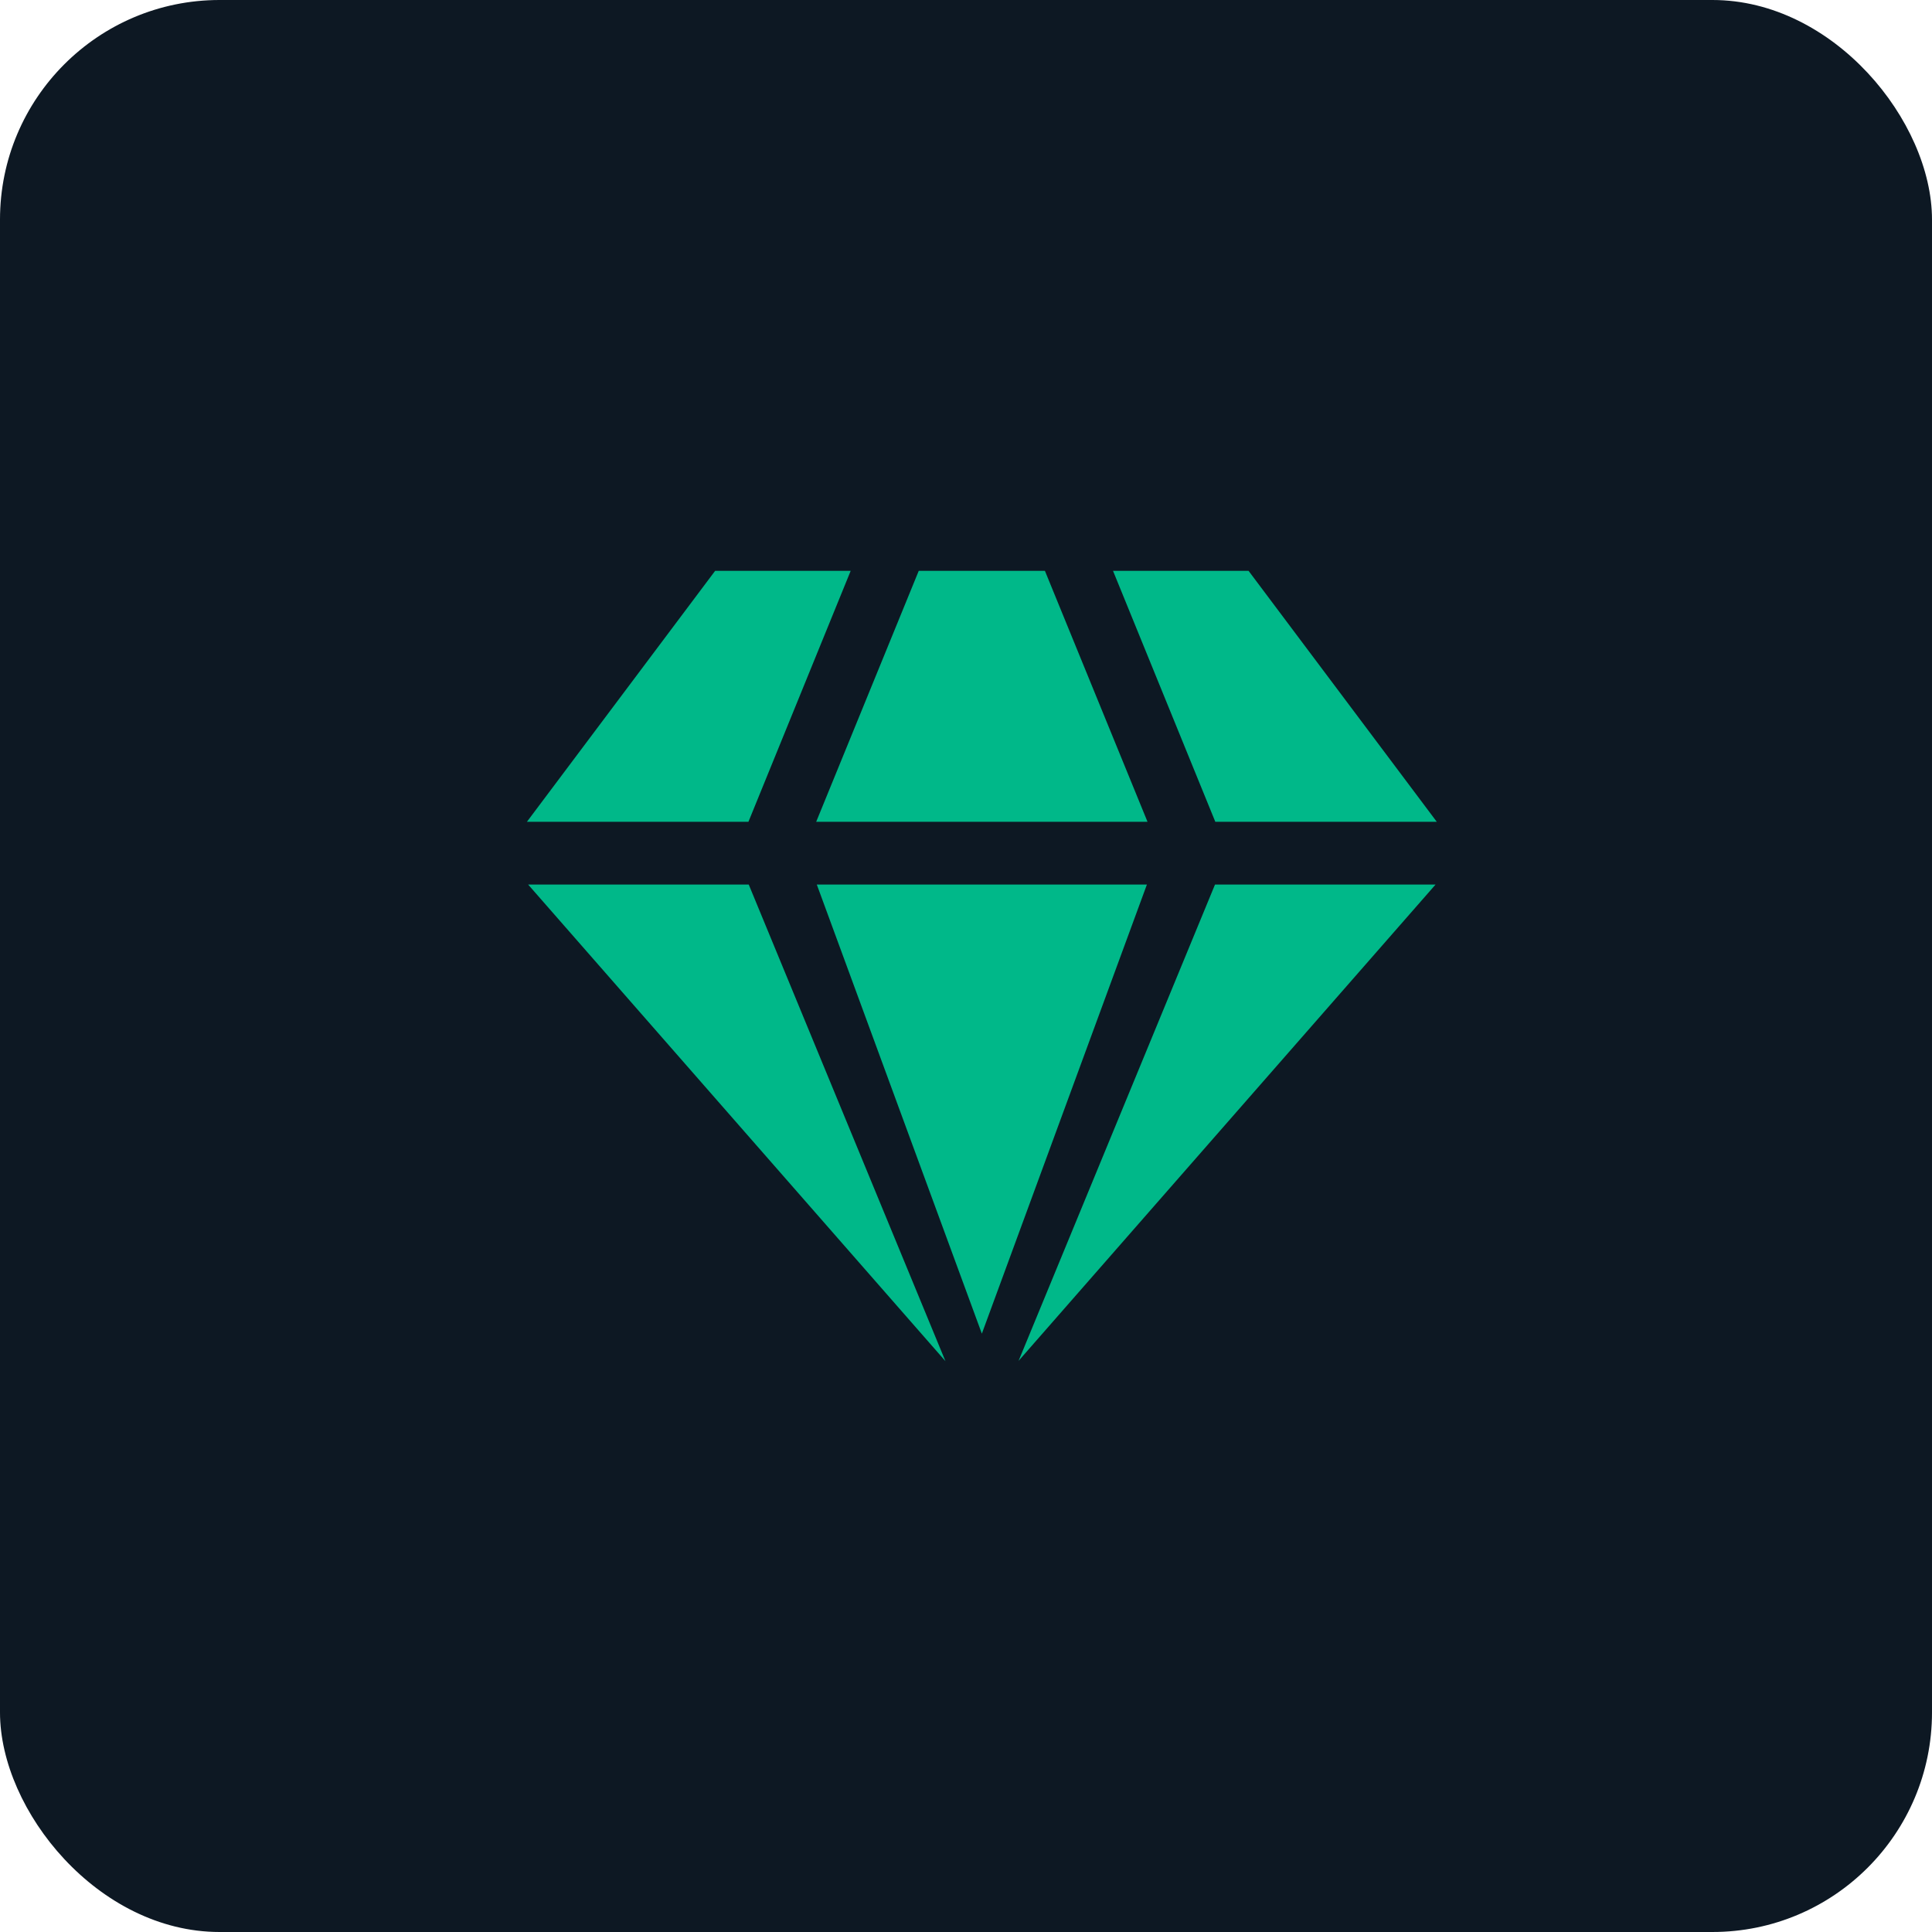
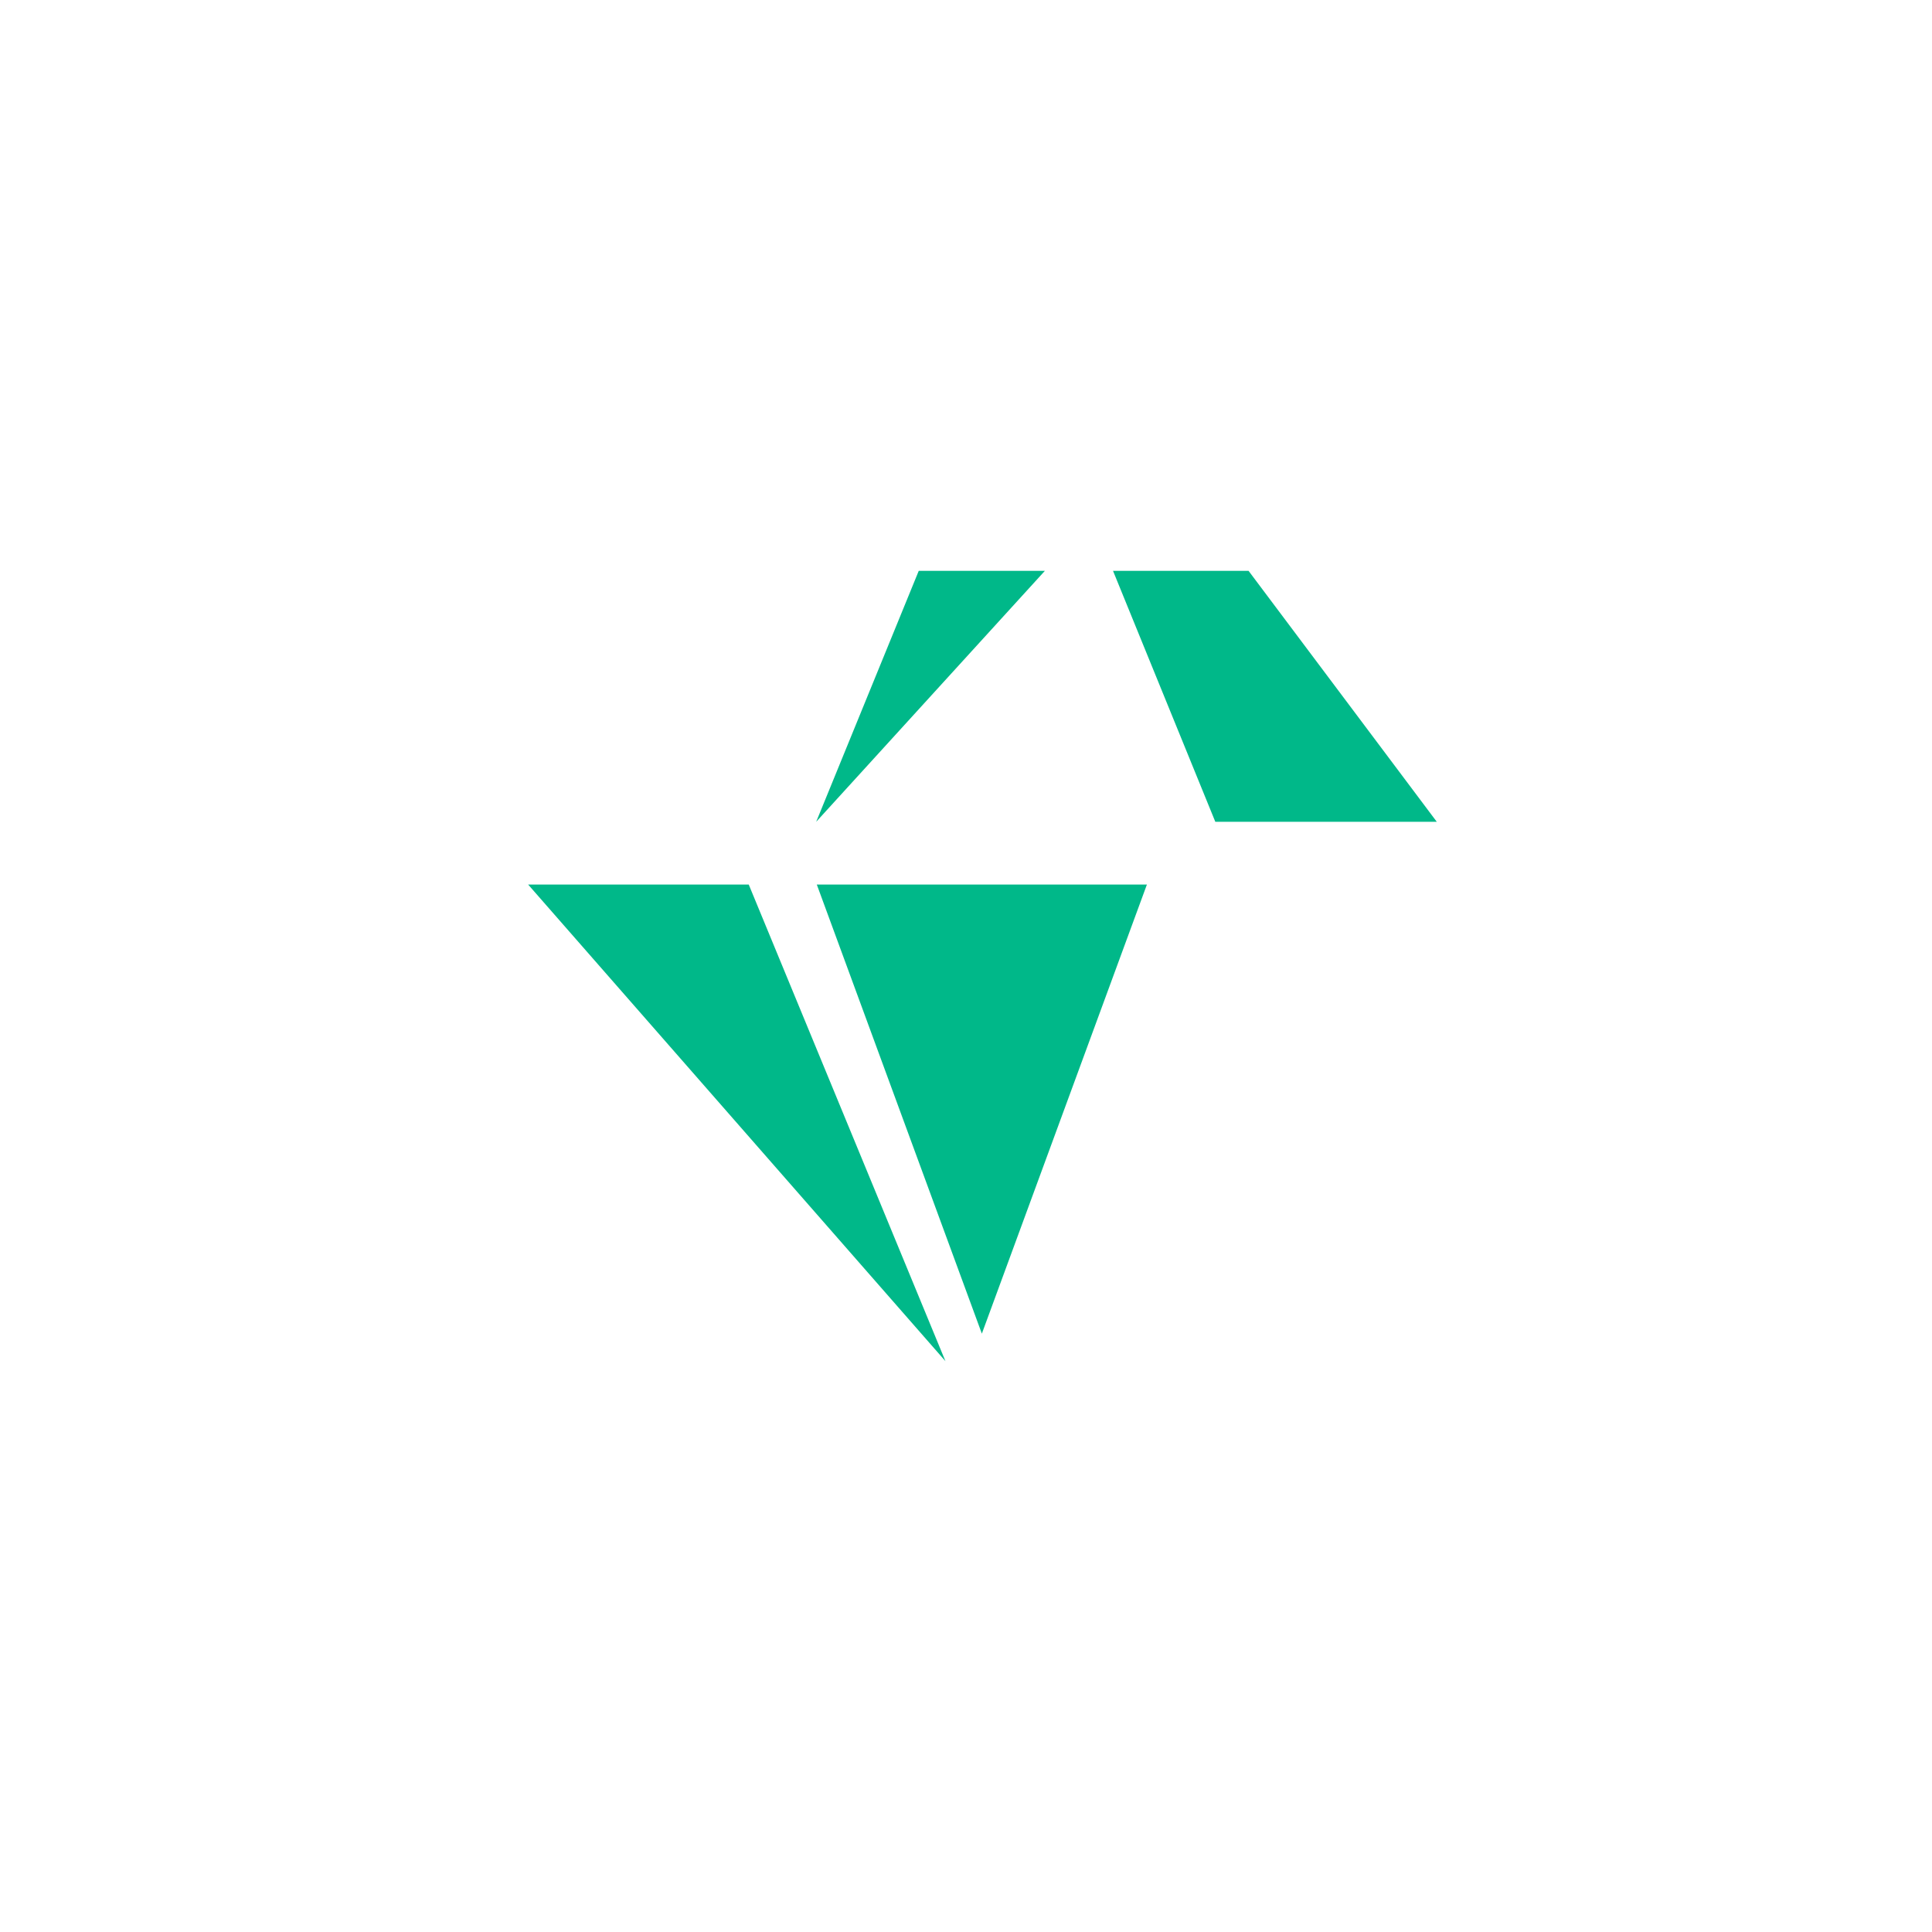
<svg xmlns="http://www.w3.org/2000/svg" width="44" height="44" viewBox="0 0 44 44" fill="none">
-   <rect width="44" height="44" rx="5" fill="#0D1823" />
-   <path d="M23.197 30.993L32.694 20.145H27.671L23.197 30.993Z" fill="#00B889" />
  <path d="M17.052 20.145H12.028L21.532 31L17.052 20.145Z" fill="#00B889" />
  <path d="M26.12 20.145H18.602L22.361 30.373L26.12 20.145Z" fill="#00B889" />
  <path d="M25.348 13L27.678 18.716H32.722L28.435 13H25.348Z" fill="#00B889" />
-   <path d="M23.797 13H20.924L18.588 18.716H26.134L23.797 13Z" fill="#00B889" />
-   <path d="M19.374 13H16.287L12 18.716H17.045L19.374 13Z" fill="#00B889" />
+   <path d="M23.797 13H20.924L18.588 18.716L23.797 13Z" fill="#00B889" />
</svg>